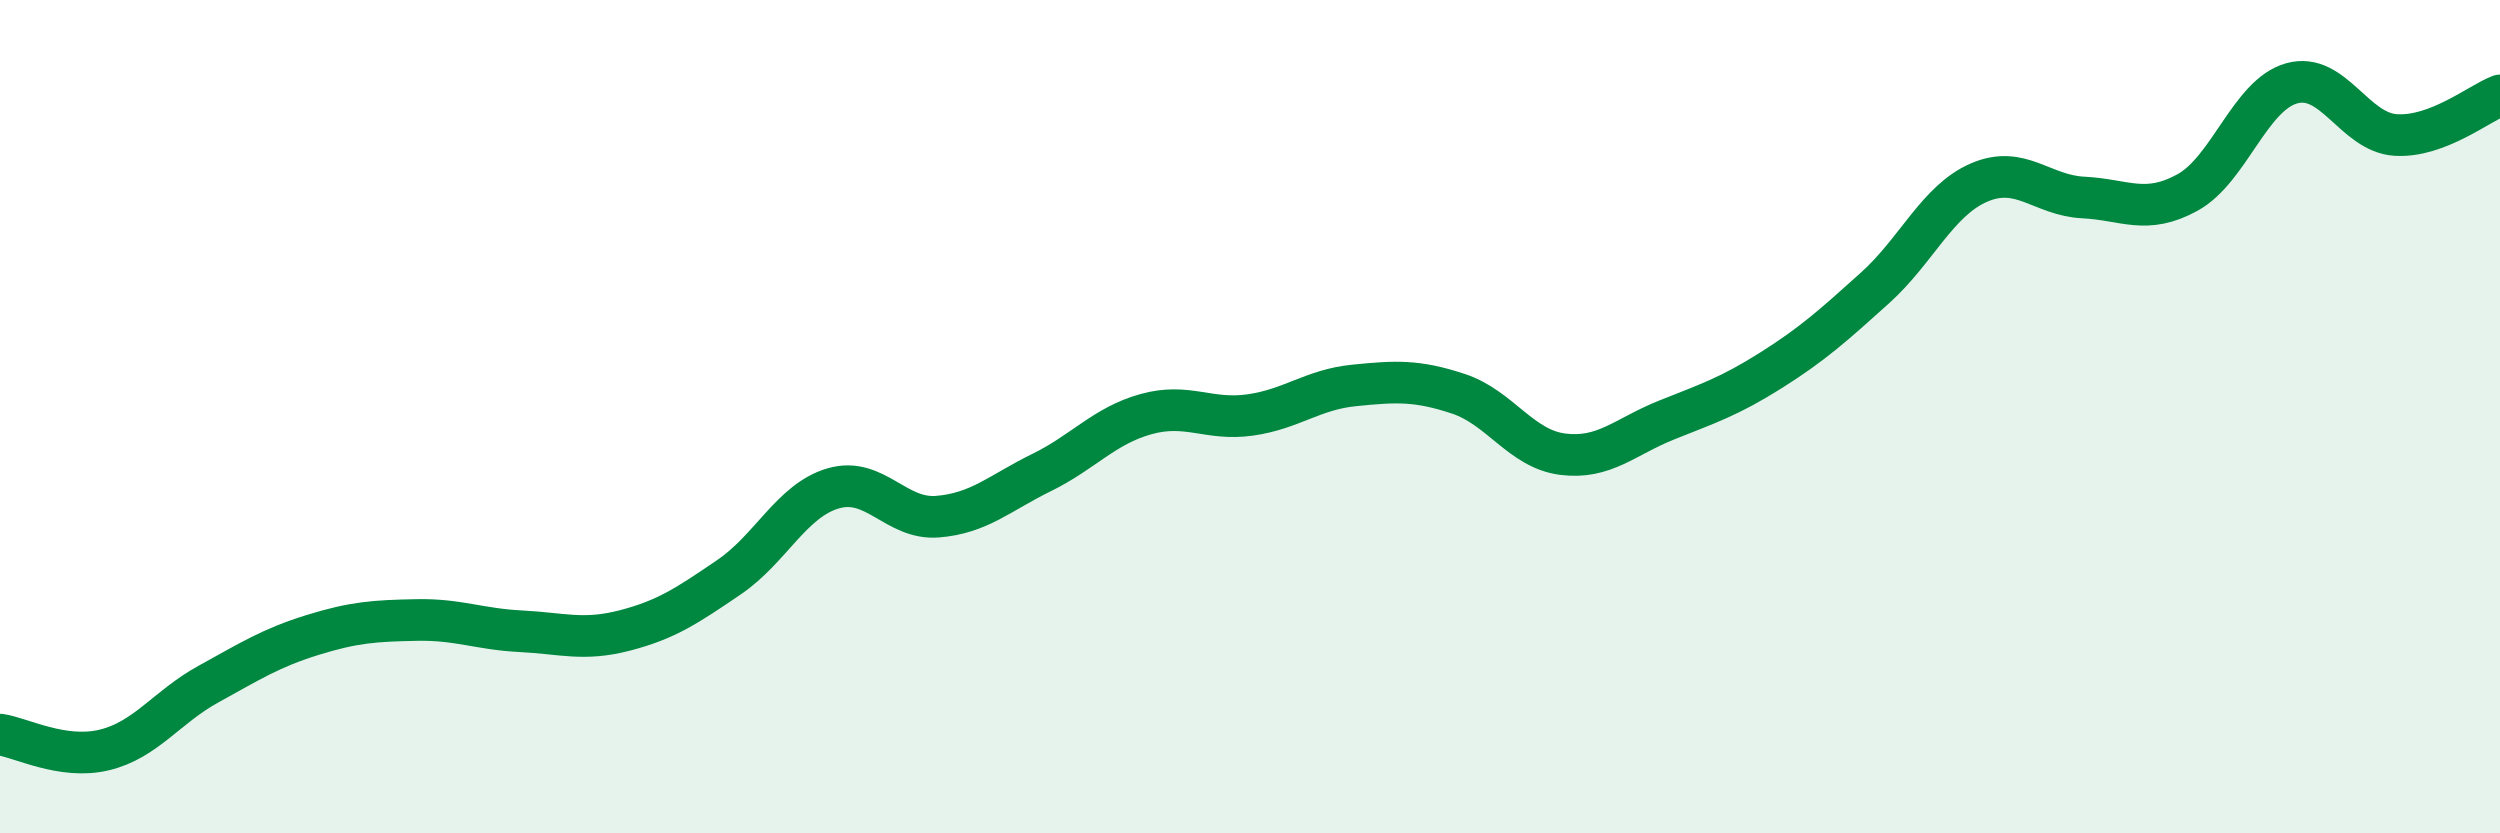
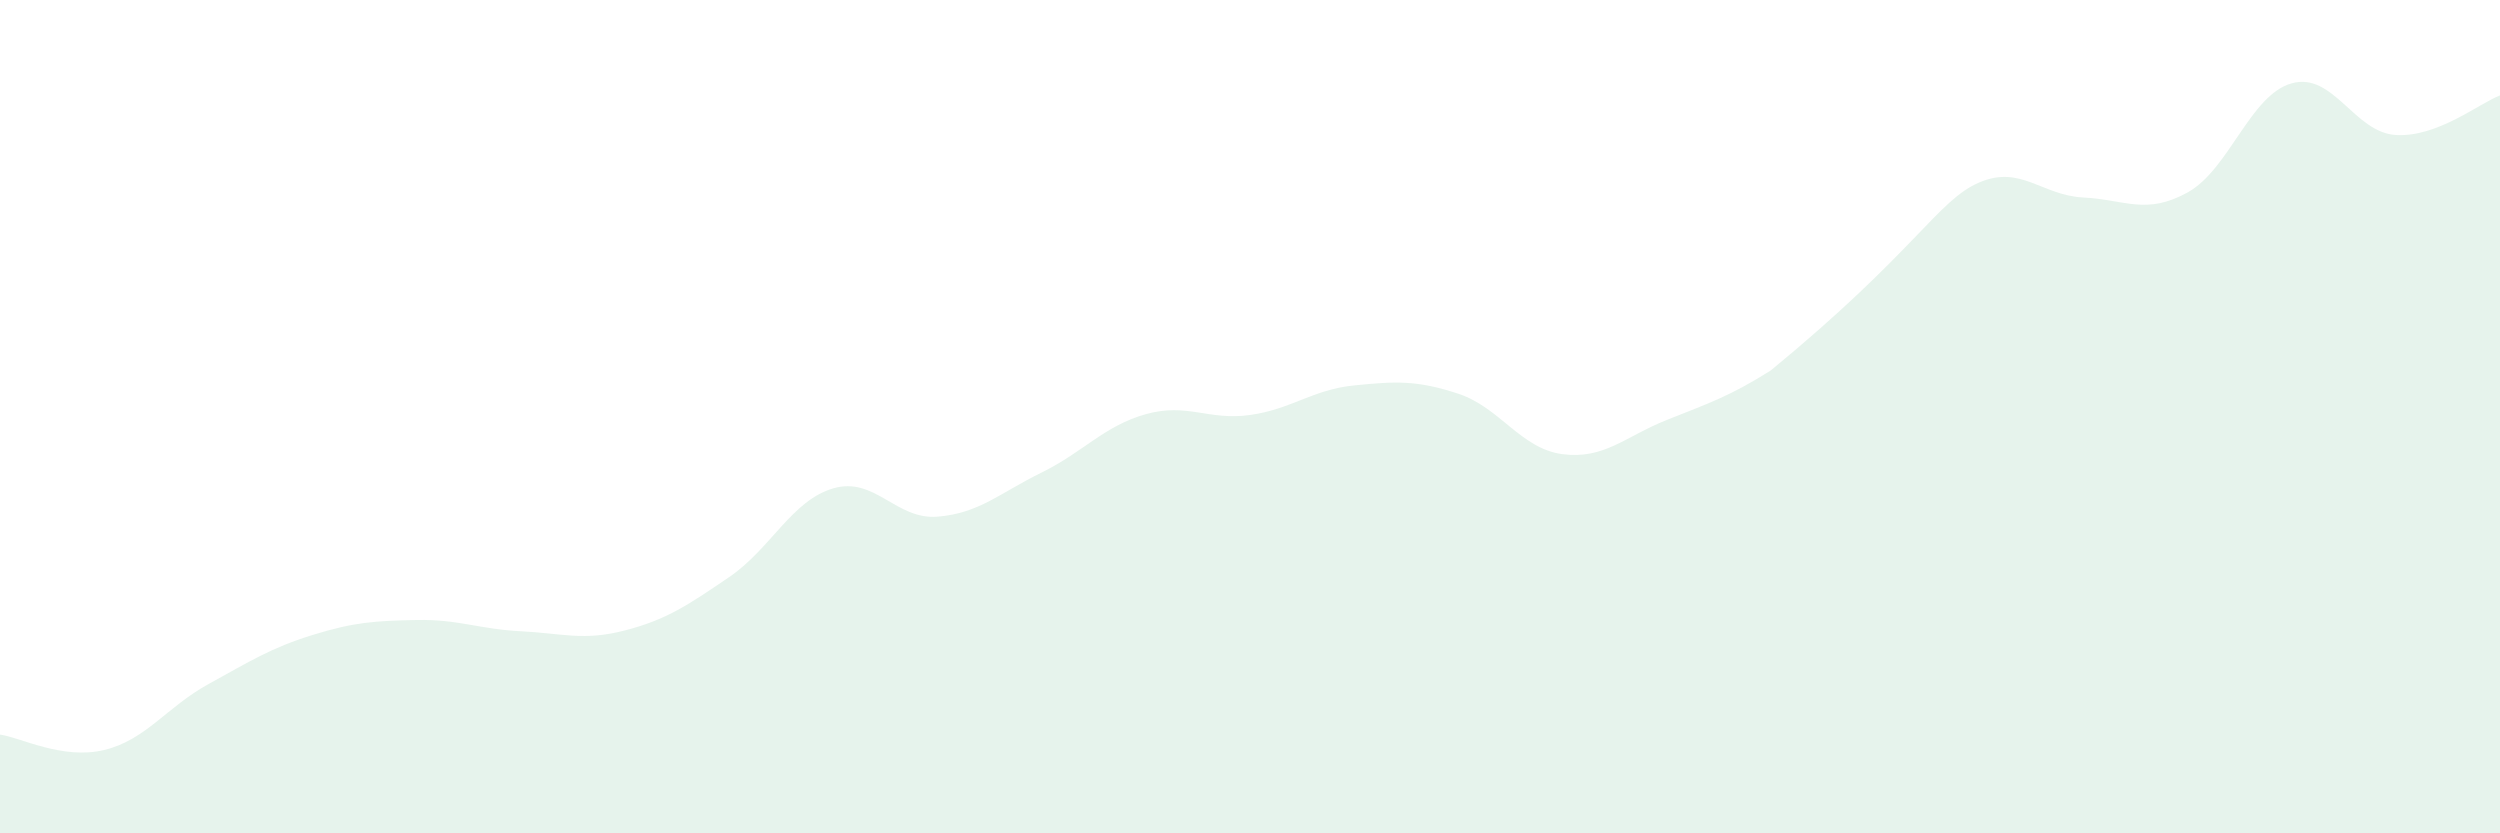
<svg xmlns="http://www.w3.org/2000/svg" width="60" height="20" viewBox="0 0 60 20">
-   <path d="M 0,17.63 C 0.5,17.7 1.5,18.24 2.5,18 C 3.5,17.76 4,16.97 5,16.42 C 6,15.87 6.5,15.55 7.5,15.24 C 8.5,14.93 9,14.9 10,14.88 C 11,14.86 11.5,15.1 12.5,15.15 C 13.5,15.2 14,15.39 15,15.13 C 16,14.87 16.5,14.53 17.5,13.85 C 18.5,13.17 19,12.01 20,11.72 C 21,11.43 21.5,12.48 22.5,12.4 C 23.5,12.32 24,11.83 25,11.34 C 26,10.85 26.5,10.22 27.5,9.94 C 28.5,9.66 29,10.1 30,9.96 C 31,9.82 31.5,9.35 32.5,9.25 C 33.5,9.15 34,9.12 35,9.45 C 36,9.78 36.5,10.77 37.5,10.9 C 38.5,11.03 39,10.48 40,10.08 C 41,9.68 41.5,9.52 42.5,8.89 C 43.5,8.26 44,7.81 45,6.91 C 46,6.01 46.5,4.81 47.5,4.38 C 48.5,3.95 49,4.69 50,4.74 C 51,4.79 51.5,5.17 52.5,4.62 C 53.5,4.07 54,2.28 55,2 C 56,1.72 56.5,3.18 57.5,3.24 C 58.5,3.3 59.5,2.48 60,2.29L60 20L0 20Z" fill="#008740" opacity="0.1" stroke-linecap="round" stroke-linejoin="round" />
-   <path d="M 0,17.63 C 0.5,17.7 1.5,18.24 2.5,18 C 3.5,17.76 4,16.97 5,16.42 C 6,15.87 6.5,15.55 7.5,15.24 C 8.5,14.93 9,14.9 10,14.88 C 11,14.86 11.5,15.1 12.5,15.15 C 13.5,15.2 14,15.39 15,15.13 C 16,14.87 16.5,14.53 17.5,13.85 C 18.5,13.17 19,12.01 20,11.72 C 21,11.43 21.5,12.48 22.5,12.4 C 23.5,12.32 24,11.83 25,11.34 C 26,10.85 26.5,10.22 27.5,9.94 C 28.5,9.66 29,10.1 30,9.96 C 31,9.82 31.5,9.35 32.5,9.25 C 33.5,9.15 34,9.12 35,9.45 C 36,9.78 36.5,10.77 37.5,10.9 C 38.5,11.03 39,10.48 40,10.08 C 41,9.68 41.5,9.52 42.5,8.89 C 43.5,8.26 44,7.81 45,6.91 C 46,6.01 46.5,4.81 47.5,4.38 C 48.5,3.95 49,4.69 50,4.74 C 51,4.79 51.5,5.17 52.5,4.62 C 53.5,4.07 54,2.28 55,2 C 56,1.72 56.5,3.18 57.5,3.24 C 58.5,3.3 59.5,2.48 60,2.29" stroke="#008740" stroke-width="1" fill="none" stroke-linecap="round" stroke-linejoin="round" />
+   <path d="M 0,17.63 C 0.5,17.7 1.5,18.24 2.5,18 C 3.5,17.76 4,16.97 5,16.42 C 6,15.87 6.5,15.55 7.5,15.24 C 8.5,14.93 9,14.9 10,14.88 C 11,14.86 11.5,15.1 12.5,15.15 C 13.5,15.2 14,15.39 15,15.13 C 16,14.87 16.5,14.53 17.5,13.85 C 18.5,13.17 19,12.01 20,11.72 C 21,11.43 21.5,12.48 22.5,12.4 C 23.5,12.32 24,11.83 25,11.34 C 26,10.85 26.5,10.22 27.5,9.94 C 28.5,9.66 29,10.1 30,9.96 C 31,9.82 31.5,9.35 32.5,9.25 C 33.5,9.15 34,9.12 35,9.45 C 36,9.78 36.5,10.77 37.5,10.9 C 38.5,11.03 39,10.48 40,10.08 C 41,9.68 41.5,9.52 42.5,8.89 C 46,6.01 46.5,4.81 47.5,4.38 C 48.5,3.95 49,4.69 50,4.74 C 51,4.79 51.5,5.17 52.5,4.62 C 53.5,4.07 54,2.28 55,2 C 56,1.72 56.5,3.18 57.5,3.24 C 58.5,3.3 59.5,2.48 60,2.29L60 20L0 20Z" fill="#008740" opacity="0.1" stroke-linecap="round" stroke-linejoin="round" />
</svg>